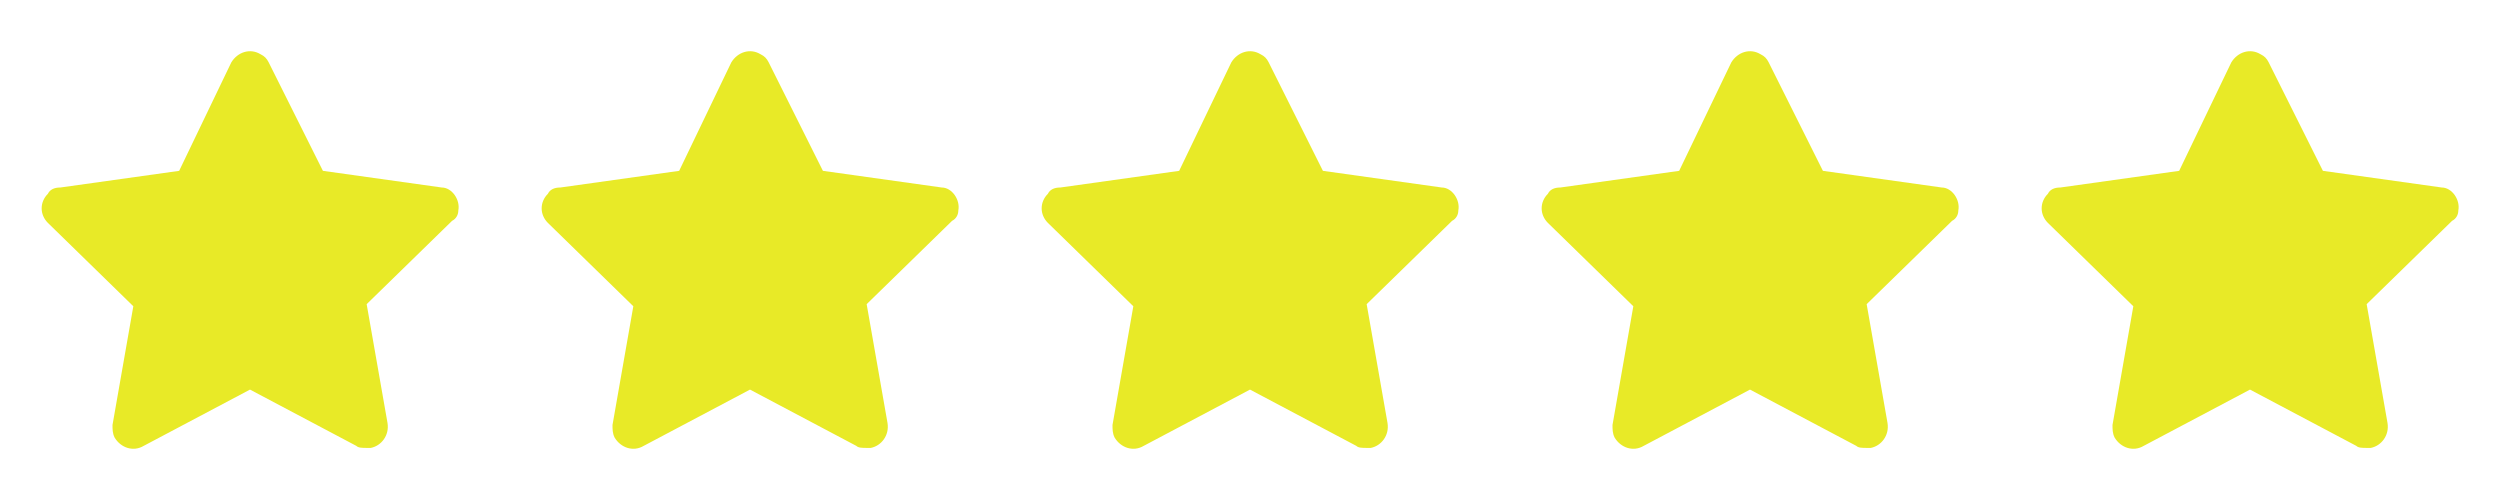
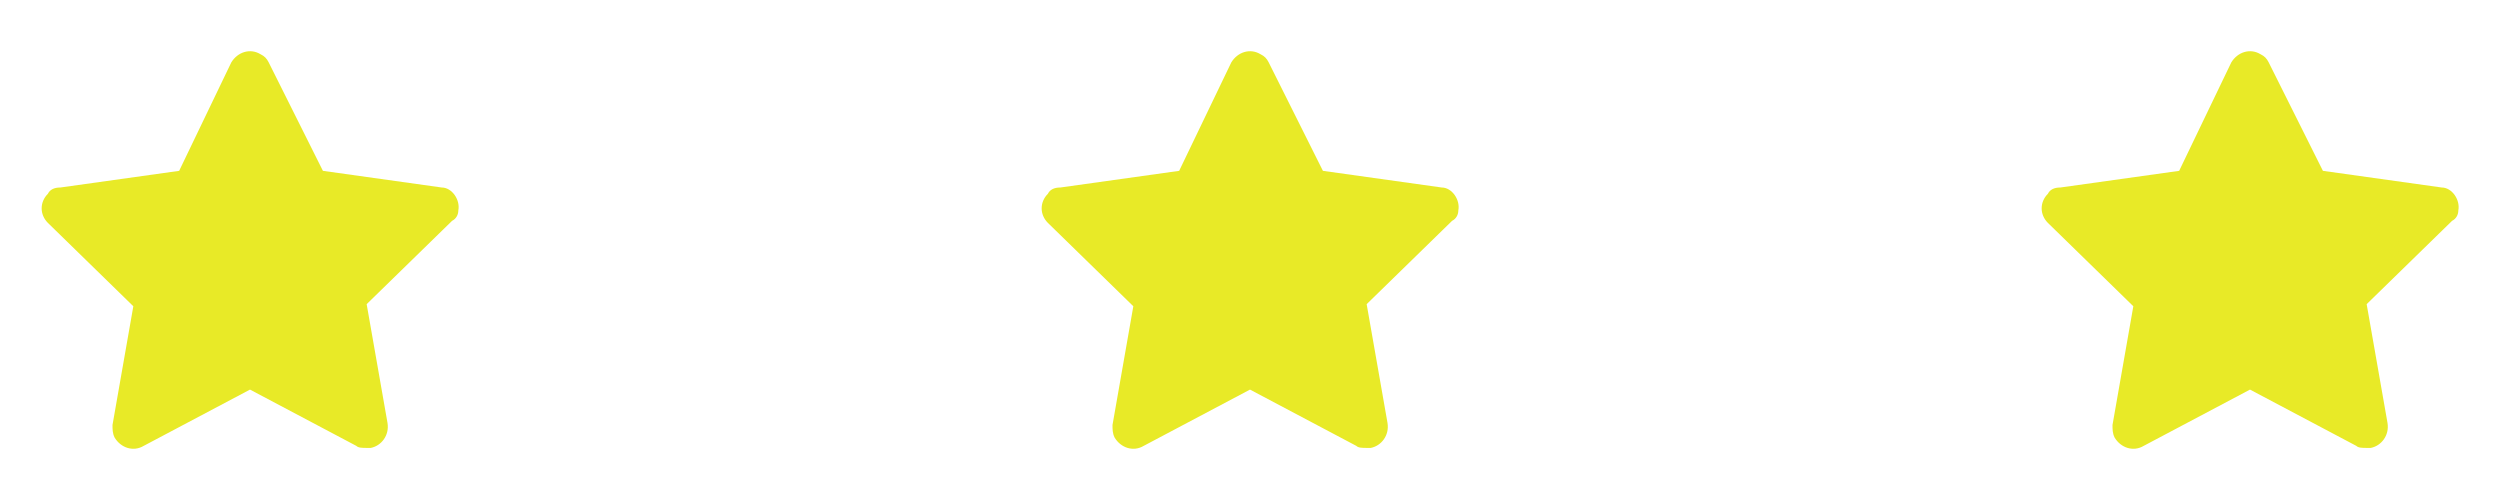
<svg xmlns="http://www.w3.org/2000/svg" width="170" height="34" viewBox="0 0 170 34" fill="none">
  <path d="M31.166 14.308C31.308 13.6 30.741 12.75 30.033 12.75L21.958 11.617L18.275 4.25C18.133 3.967 17.991 3.825 17.708 3.683C17 3.258 16.15 3.542 15.725 4.25L12.183 11.617L4.108 12.75C3.683 12.75 3.4 12.892 3.258 13.175C2.691 13.742 2.691 14.592 3.258 15.158L9.066 20.825L7.65 28.9C7.65 29.183 7.65 29.467 7.791 29.75C8.216 30.458 9.066 30.742 9.775 30.317L17 26.492L24.225 30.317C24.366 30.458 24.65 30.458 24.933 30.458C25.075 30.458 25.075 30.458 25.216 30.458C25.925 30.317 26.491 29.608 26.35 28.758L24.933 20.683L30.741 15.017C31.025 14.875 31.166 14.592 31.166 14.308Z" fill="#E8EA27" />
-   <path d="M65.166 14.308C65.308 13.6 64.741 12.75 64.033 12.75L55.958 11.617L52.275 4.25C52.133 3.967 51.991 3.825 51.708 3.683C51 3.258 50.15 3.542 49.725 4.25L46.183 11.617L38.108 12.75C37.683 12.75 37.4 12.892 37.258 13.175C36.691 13.742 36.691 14.592 37.258 15.158L43.066 20.825L41.65 28.9C41.65 29.183 41.65 29.467 41.791 29.75C42.216 30.458 43.066 30.742 43.775 30.317L51 26.492L58.225 30.317C58.366 30.458 58.65 30.458 58.933 30.458C59.075 30.458 59.075 30.458 59.216 30.458C59.925 30.317 60.491 29.608 60.35 28.758L58.933 20.683L64.741 15.017C65.025 14.875 65.166 14.592 65.166 14.308Z" fill="#E8EA27" />
  <path d="M99.166 14.308C99.308 13.6 98.741 12.75 98.033 12.75L89.958 11.617L86.275 4.25C86.133 3.967 85.991 3.825 85.708 3.683C85 3.258 84.15 3.542 83.725 4.25L80.183 11.617L72.108 12.75C71.683 12.75 71.4 12.892 71.258 13.175C70.691 13.742 70.691 14.592 71.258 15.158L77.066 20.825L75.65 28.9C75.65 29.183 75.65 29.467 75.791 29.75C76.216 30.458 77.066 30.742 77.775 30.317L85 26.492L92.225 30.317C92.366 30.458 92.65 30.458 92.933 30.458C93.075 30.458 93.075 30.458 93.216 30.458C93.925 30.317 94.491 29.608 94.35 28.758L92.933 20.683L98.741 15.017C99.025 14.875 99.166 14.592 99.166 14.308Z" fill="#E8EA27" />
-   <path d="M133.166 14.308C133.308 13.6 132.741 12.75 132.033 12.75L123.958 11.617L120.275 4.25C120.133 3.967 119.991 3.825 119.708 3.683C119 3.258 118.15 3.542 117.725 4.25L114.183 11.617L106.108 12.75C105.683 12.75 105.4 12.892 105.258 13.175C104.691 13.742 104.691 14.592 105.258 15.158L111.066 20.825L109.65 28.9C109.65 29.183 109.65 29.467 109.791 29.75C110.216 30.458 111.066 30.742 111.775 30.317L119 26.492L126.225 30.317C126.366 30.458 126.65 30.458 126.933 30.458C127.075 30.458 127.075 30.458 127.216 30.458C127.925 30.317 128.491 29.608 128.35 28.758L126.933 20.683L132.741 15.017C133.025 14.875 133.166 14.592 133.166 14.308Z" fill="#E8EA27" />
  <path d="M167.166 14.308C167.308 13.6 166.741 12.75 166.033 12.75L157.958 11.617L154.275 4.25C154.133 3.967 153.991 3.825 153.708 3.683C153 3.258 152.15 3.542 151.725 4.25L148.183 11.617L140.108 12.75C139.683 12.75 139.4 12.892 139.258 13.175C138.691 13.742 138.691 14.592 139.258 15.158L145.066 20.825L143.65 28.9C143.65 29.183 143.65 29.467 143.791 29.75C144.216 30.458 145.066 30.742 145.775 30.317L153 26.492L160.225 30.317C160.366 30.458 160.65 30.458 160.933 30.458C161.075 30.458 161.075 30.458 161.216 30.458C161.925 30.317 162.491 29.608 162.35 28.758L160.933 20.683L166.741 15.017C167.025 14.875 167.166 14.592 167.166 14.308Z" fill="#E8EA27" />
</svg>